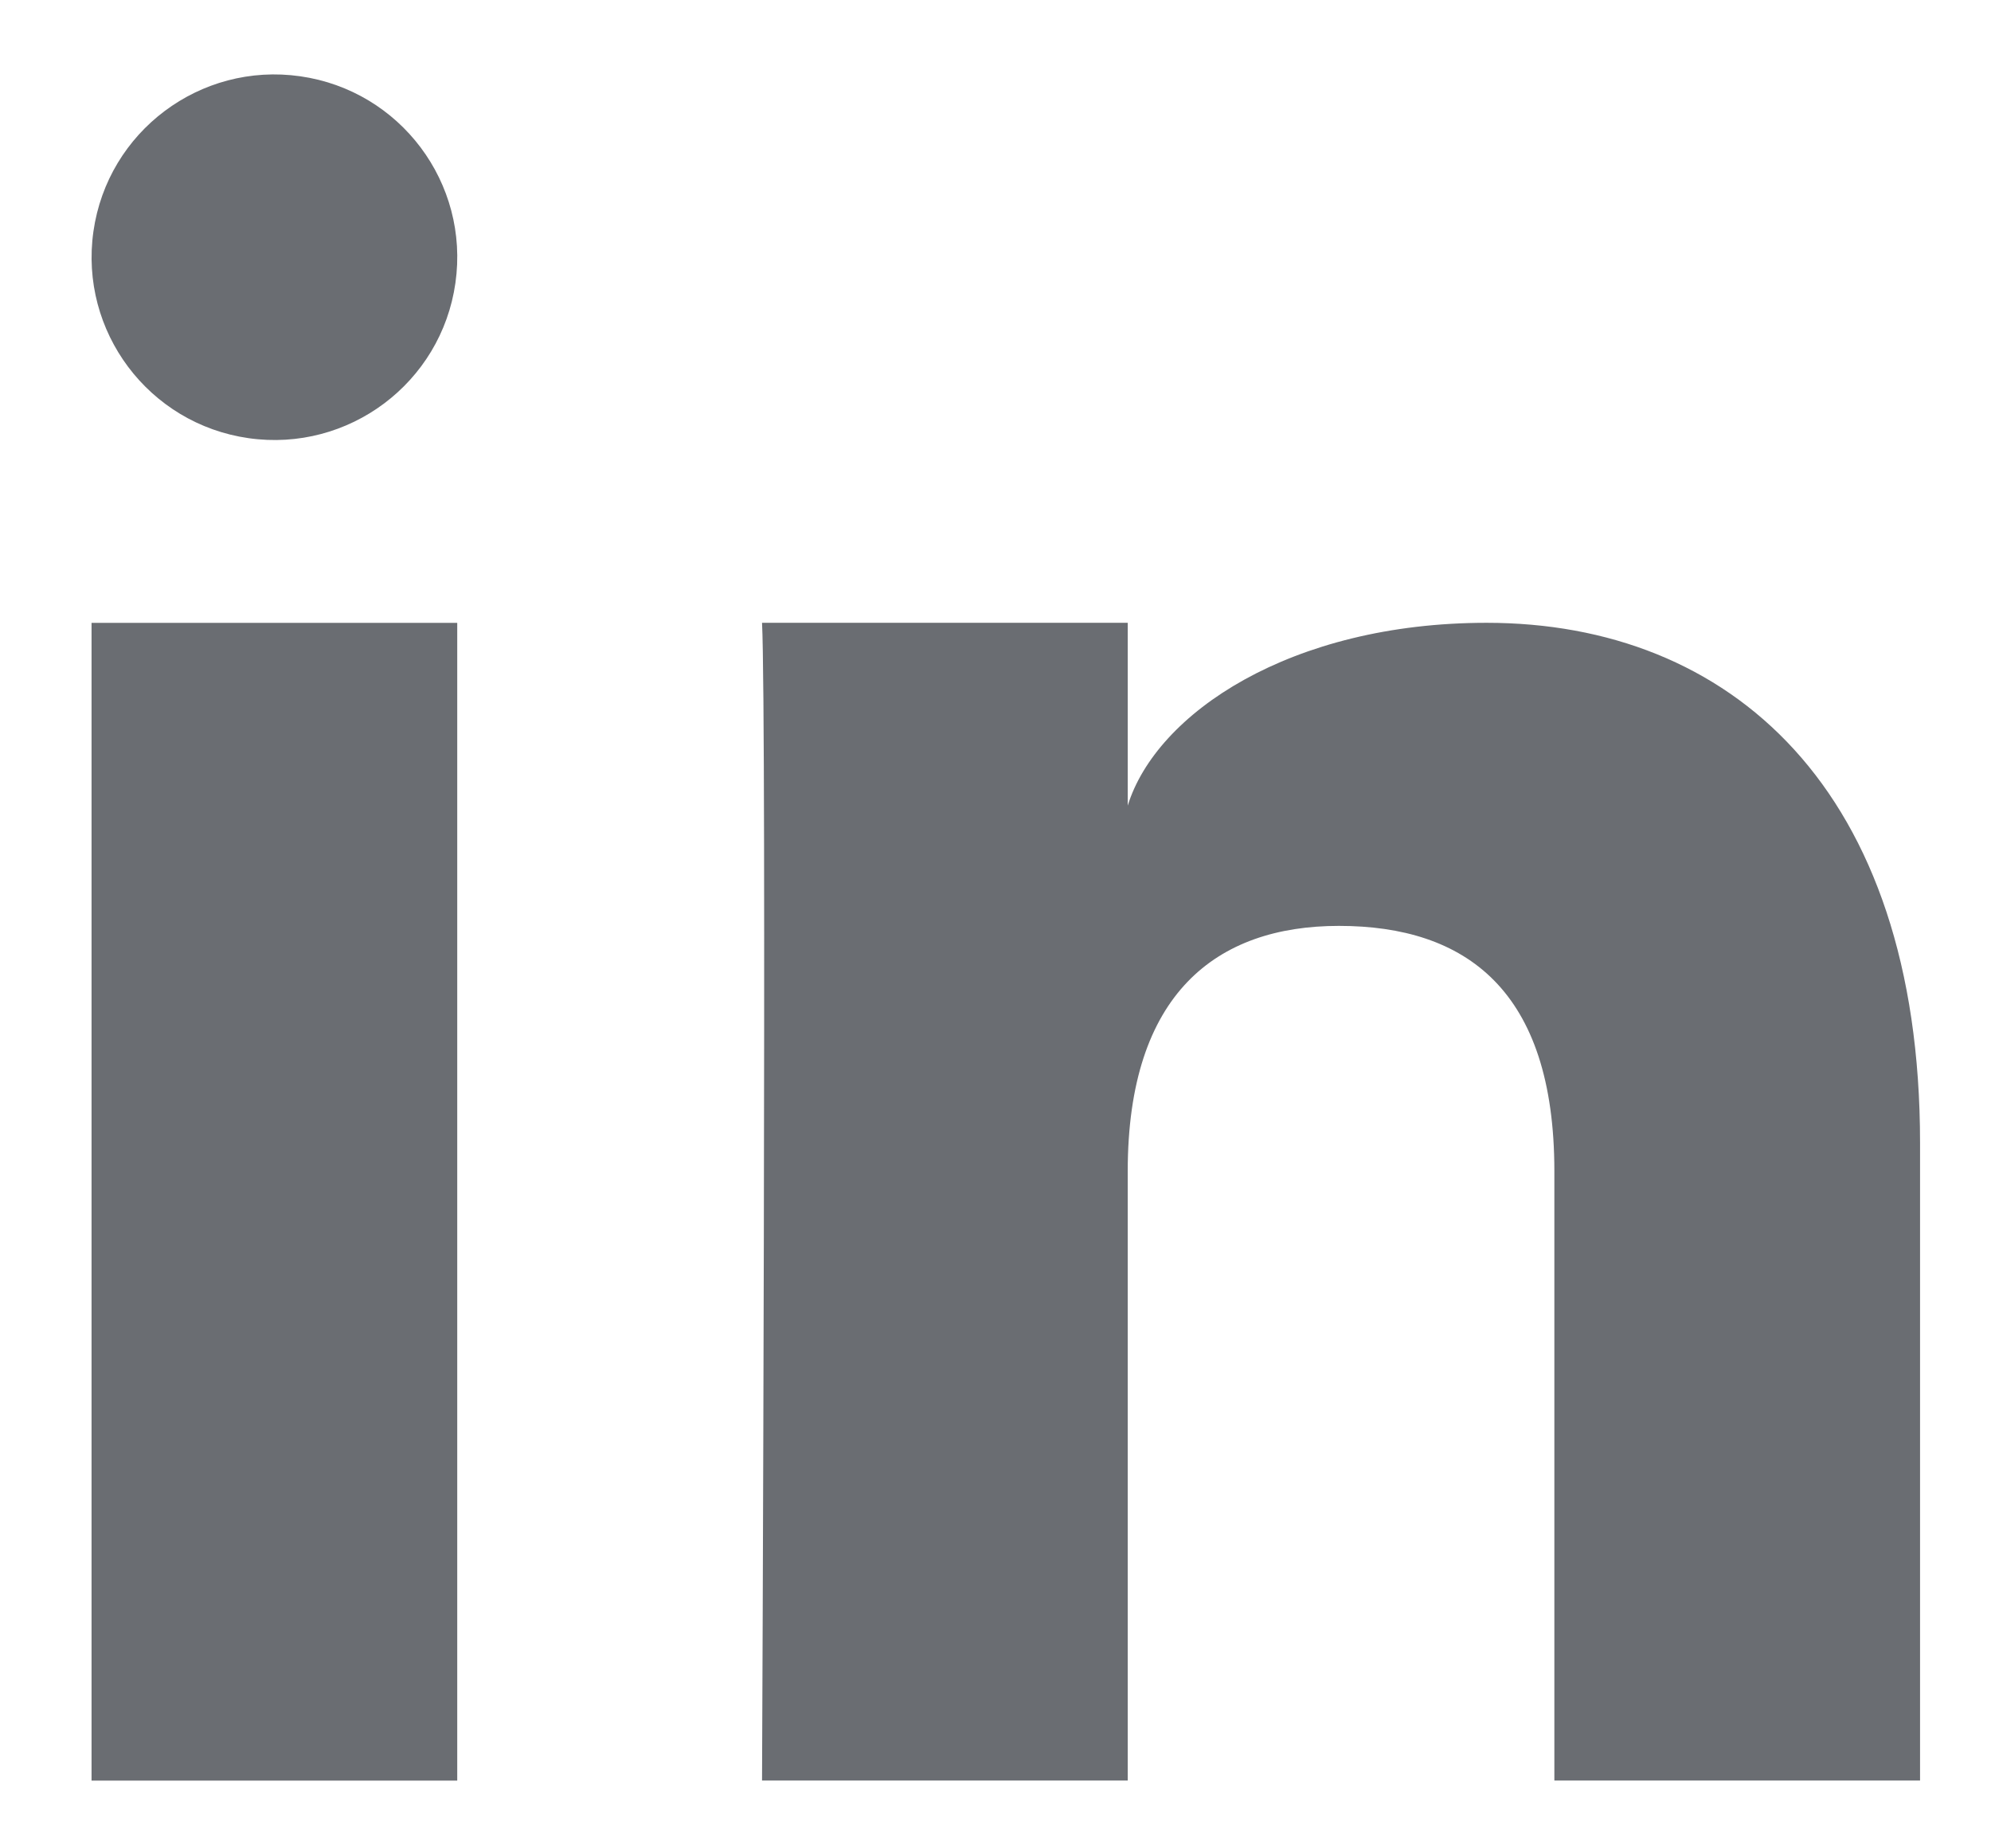
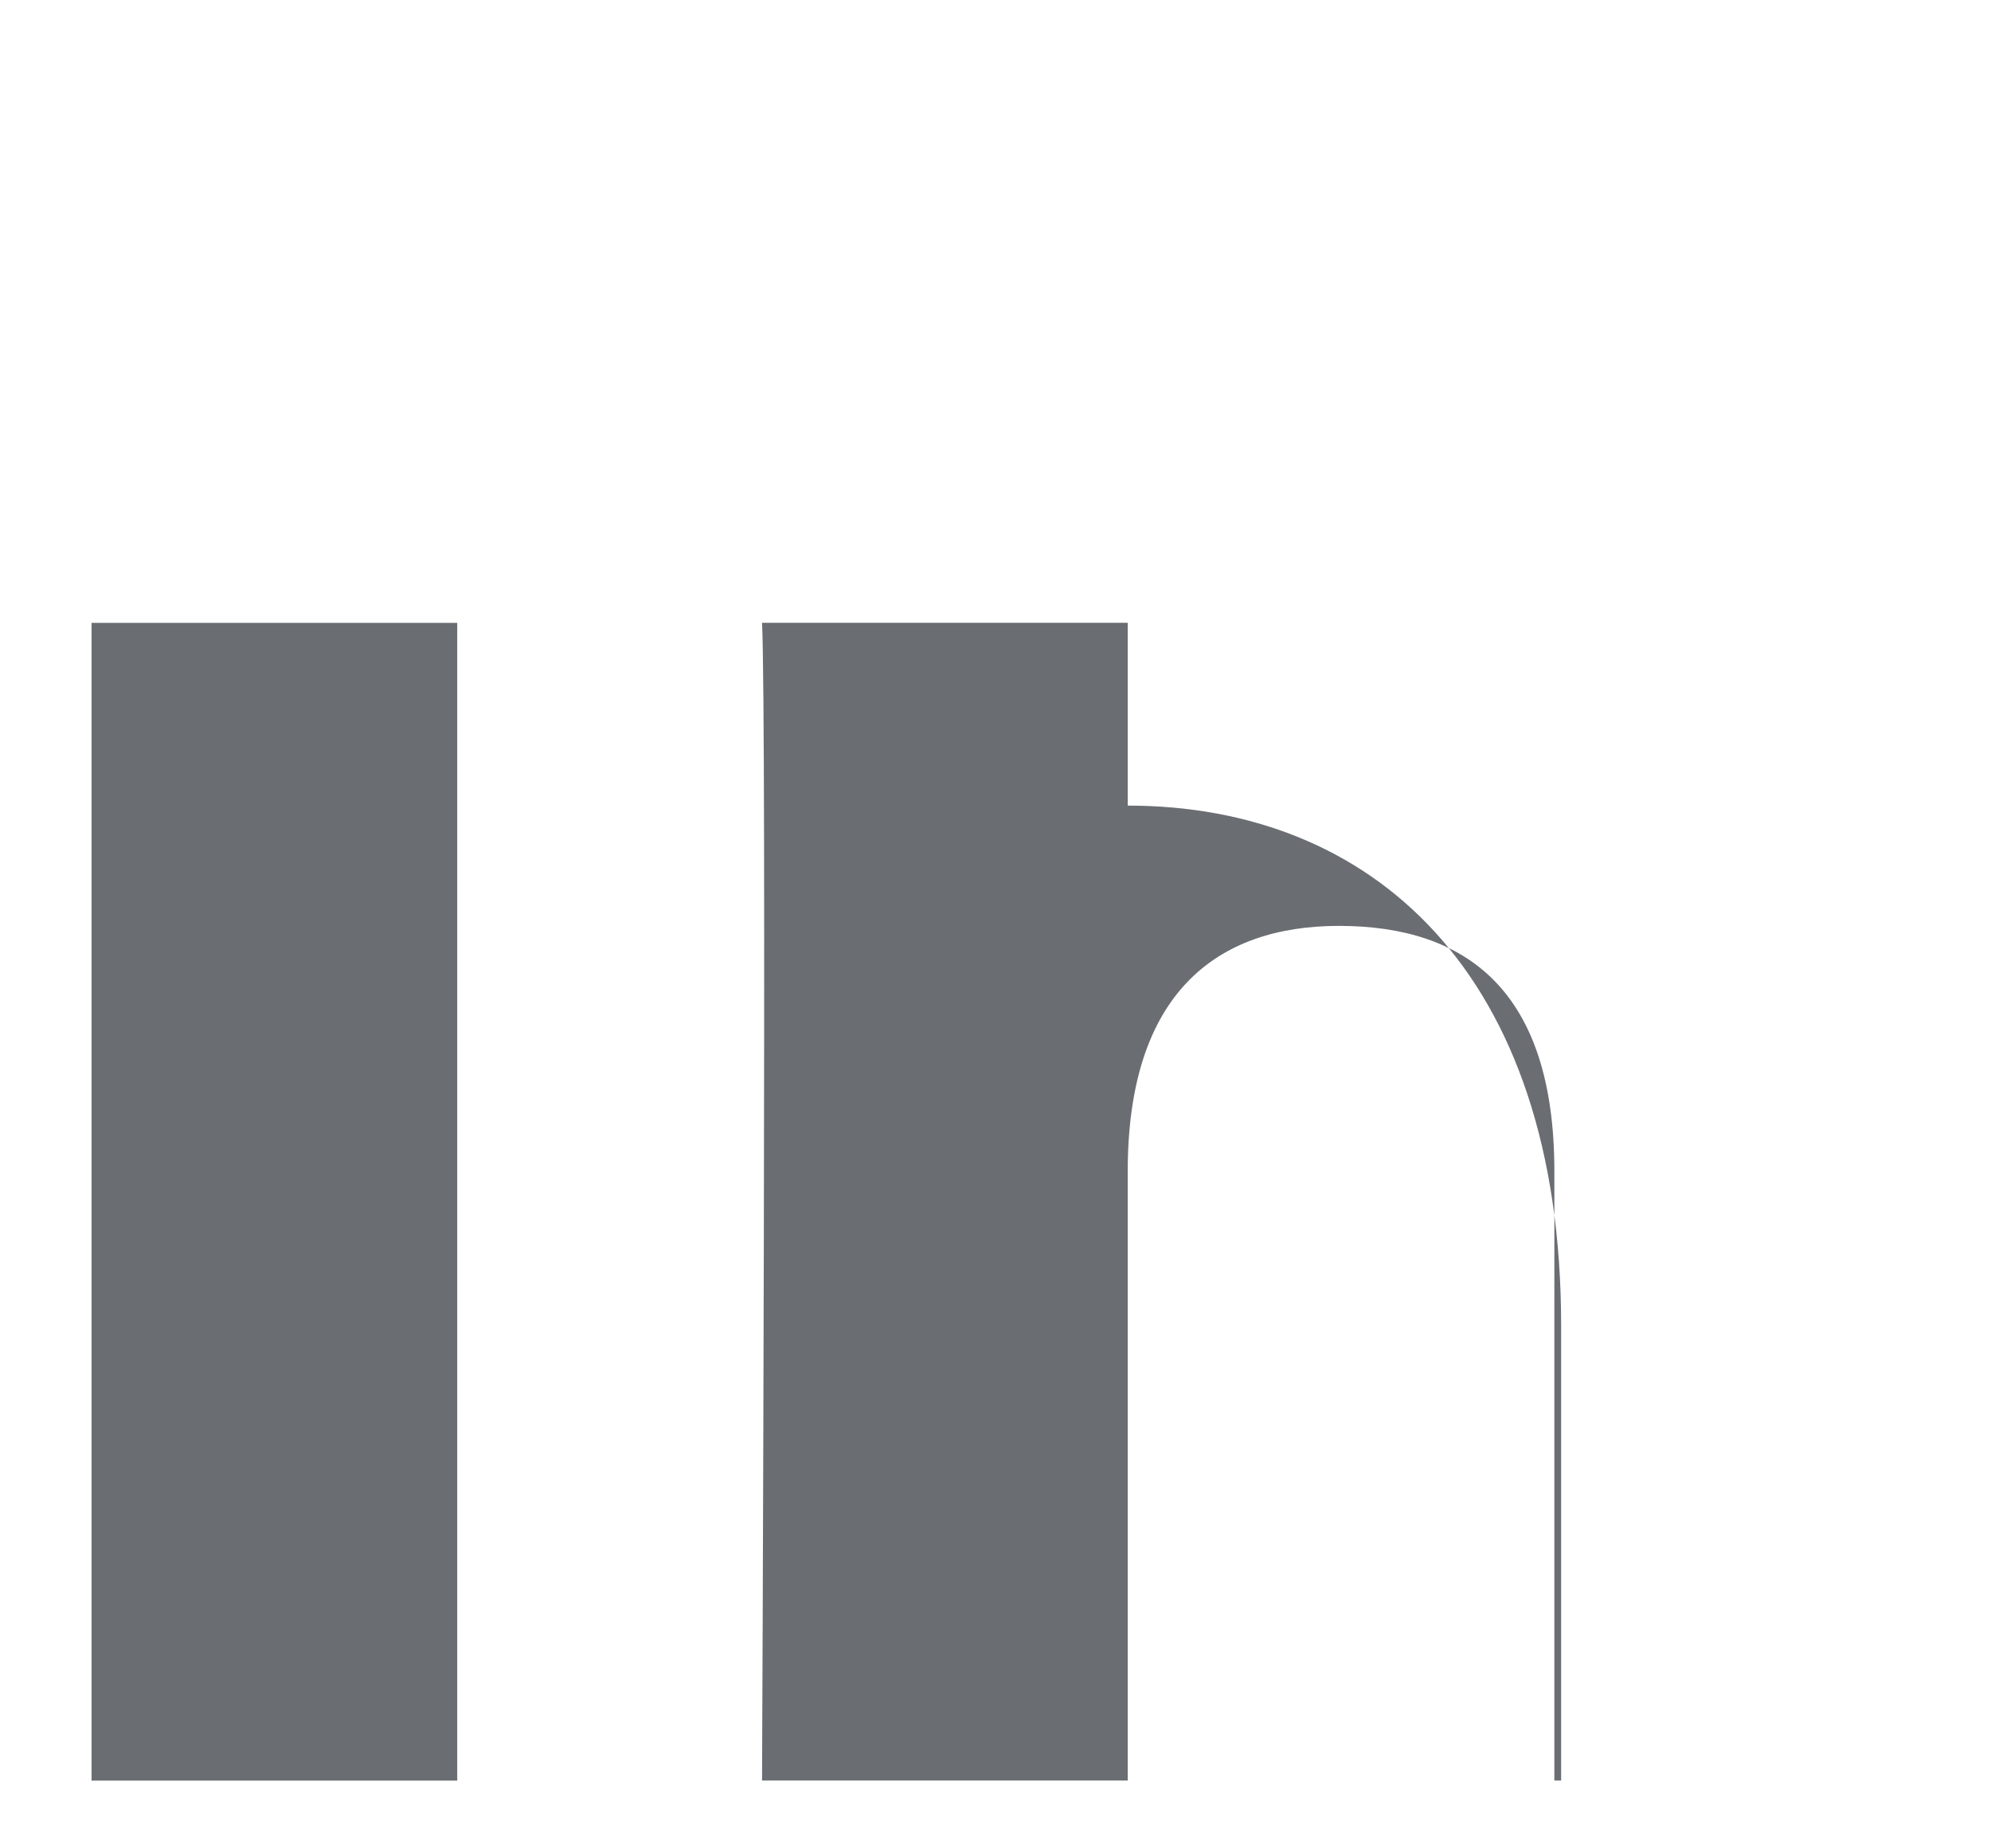
<svg xmlns="http://www.w3.org/2000/svg" version="1.1" id="Layer_1" x="0px" y="0px" width="32.667px" height="30.333px" viewBox="0 0 32.667 30.333" enable-background="new 0 0 32.667 30.333" xml:space="preserve">
  <rect x="1.502" y="10.222" fill="#6A6D72" width="6" height="19" />
-   <path fill="#6A6D72" d="M31.503,29.221h-6v-10c0-2.979-1.459-4.026-3.535-4.026c-2.006,0-3.465,1.109-3.465,4.026v10h-6  c0,0,0.079-17.43,0-19h6v3c0.469-1.516,2.677-3,5.889-3c3.979,0,7.111,2.708,7.111,8.535V29.221z" />
-   <path fill="#6A6D72" d="M1.533,3.797c-0.234,1.64,0.905,3.16,2.546,3.394c1.64,0.234,3.159-0.905,3.393-2.545  c0.235-1.641-0.905-3.16-2.545-3.394C3.287,1.017,1.767,2.157,1.533,3.797" />
+   <path fill="#6A6D72" d="M31.503,29.221h-6v-10c0-2.979-1.459-4.026-3.535-4.026c-2.006,0-3.465,1.109-3.465,4.026v10h-6  c0,0,0.079-17.43,0-19h6v3c3.979,0,7.111,2.708,7.111,8.535V29.221z" />
</svg>